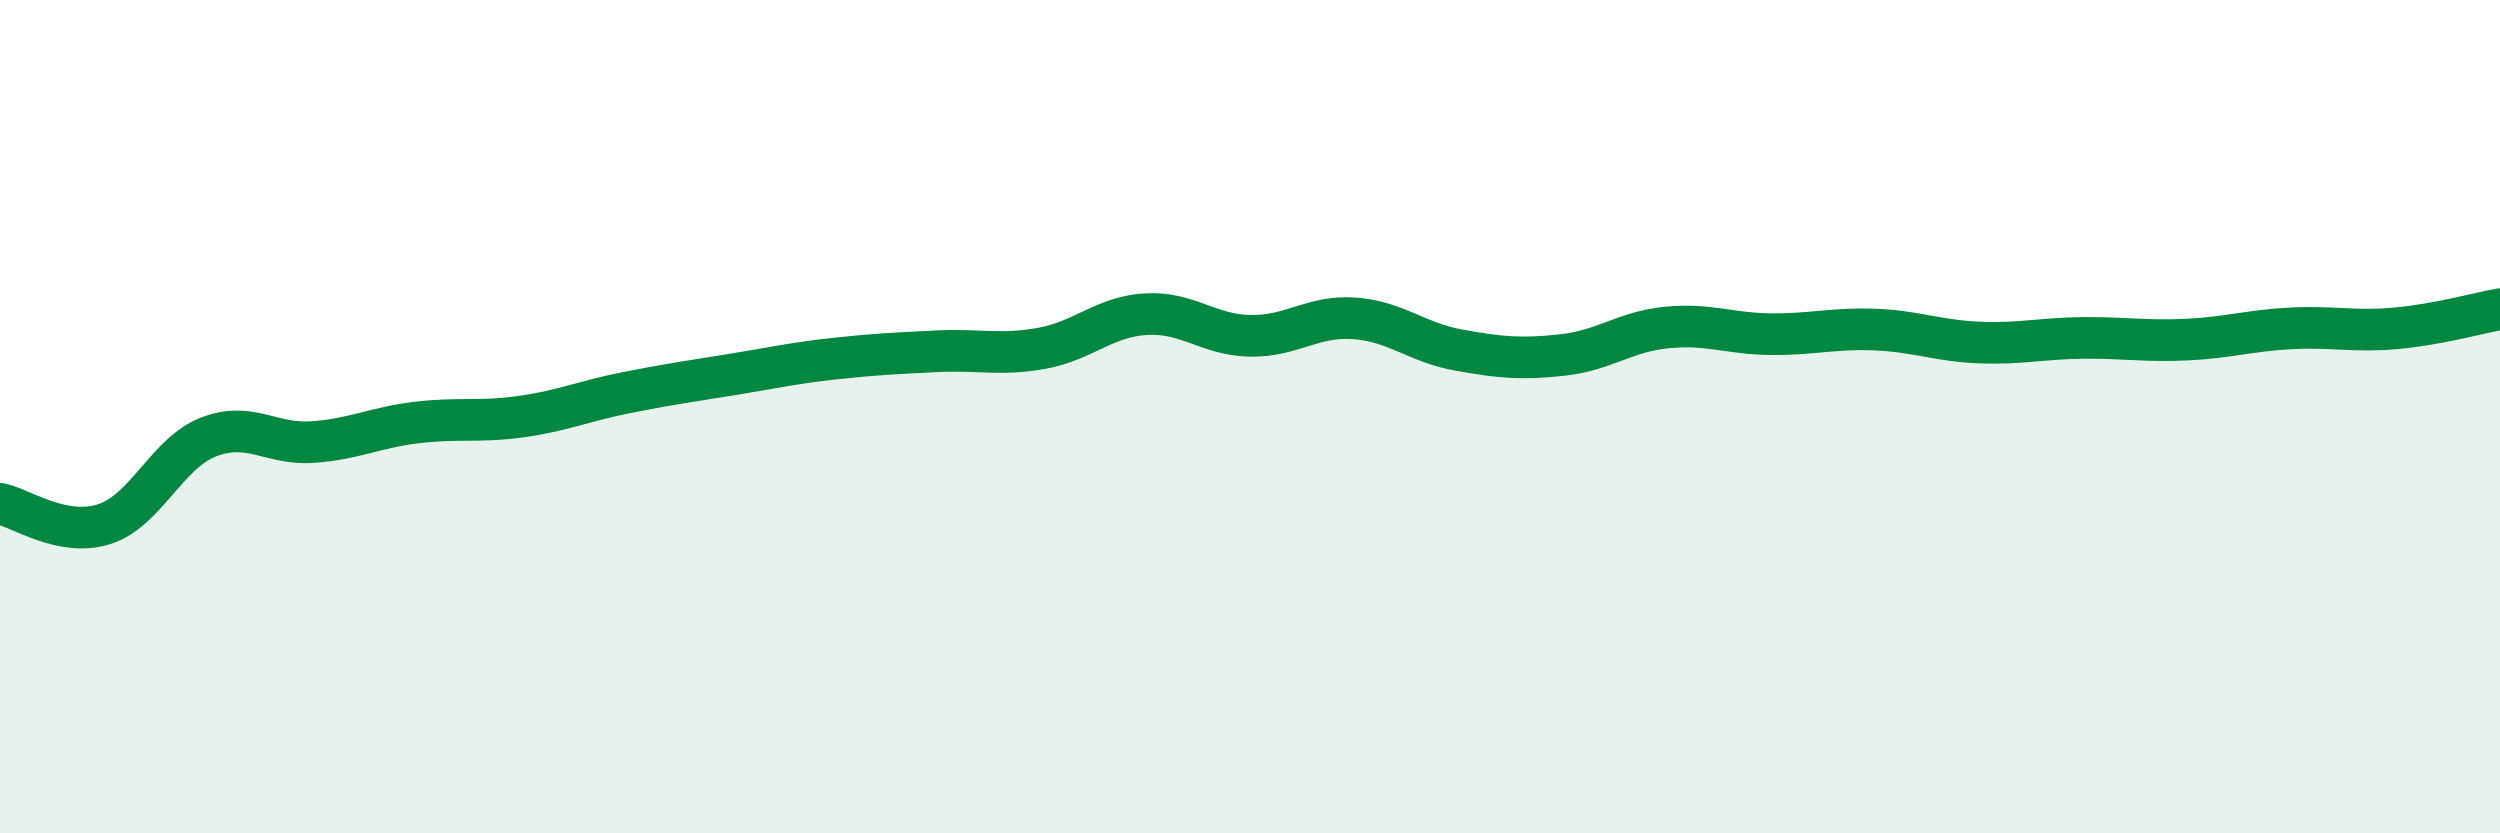
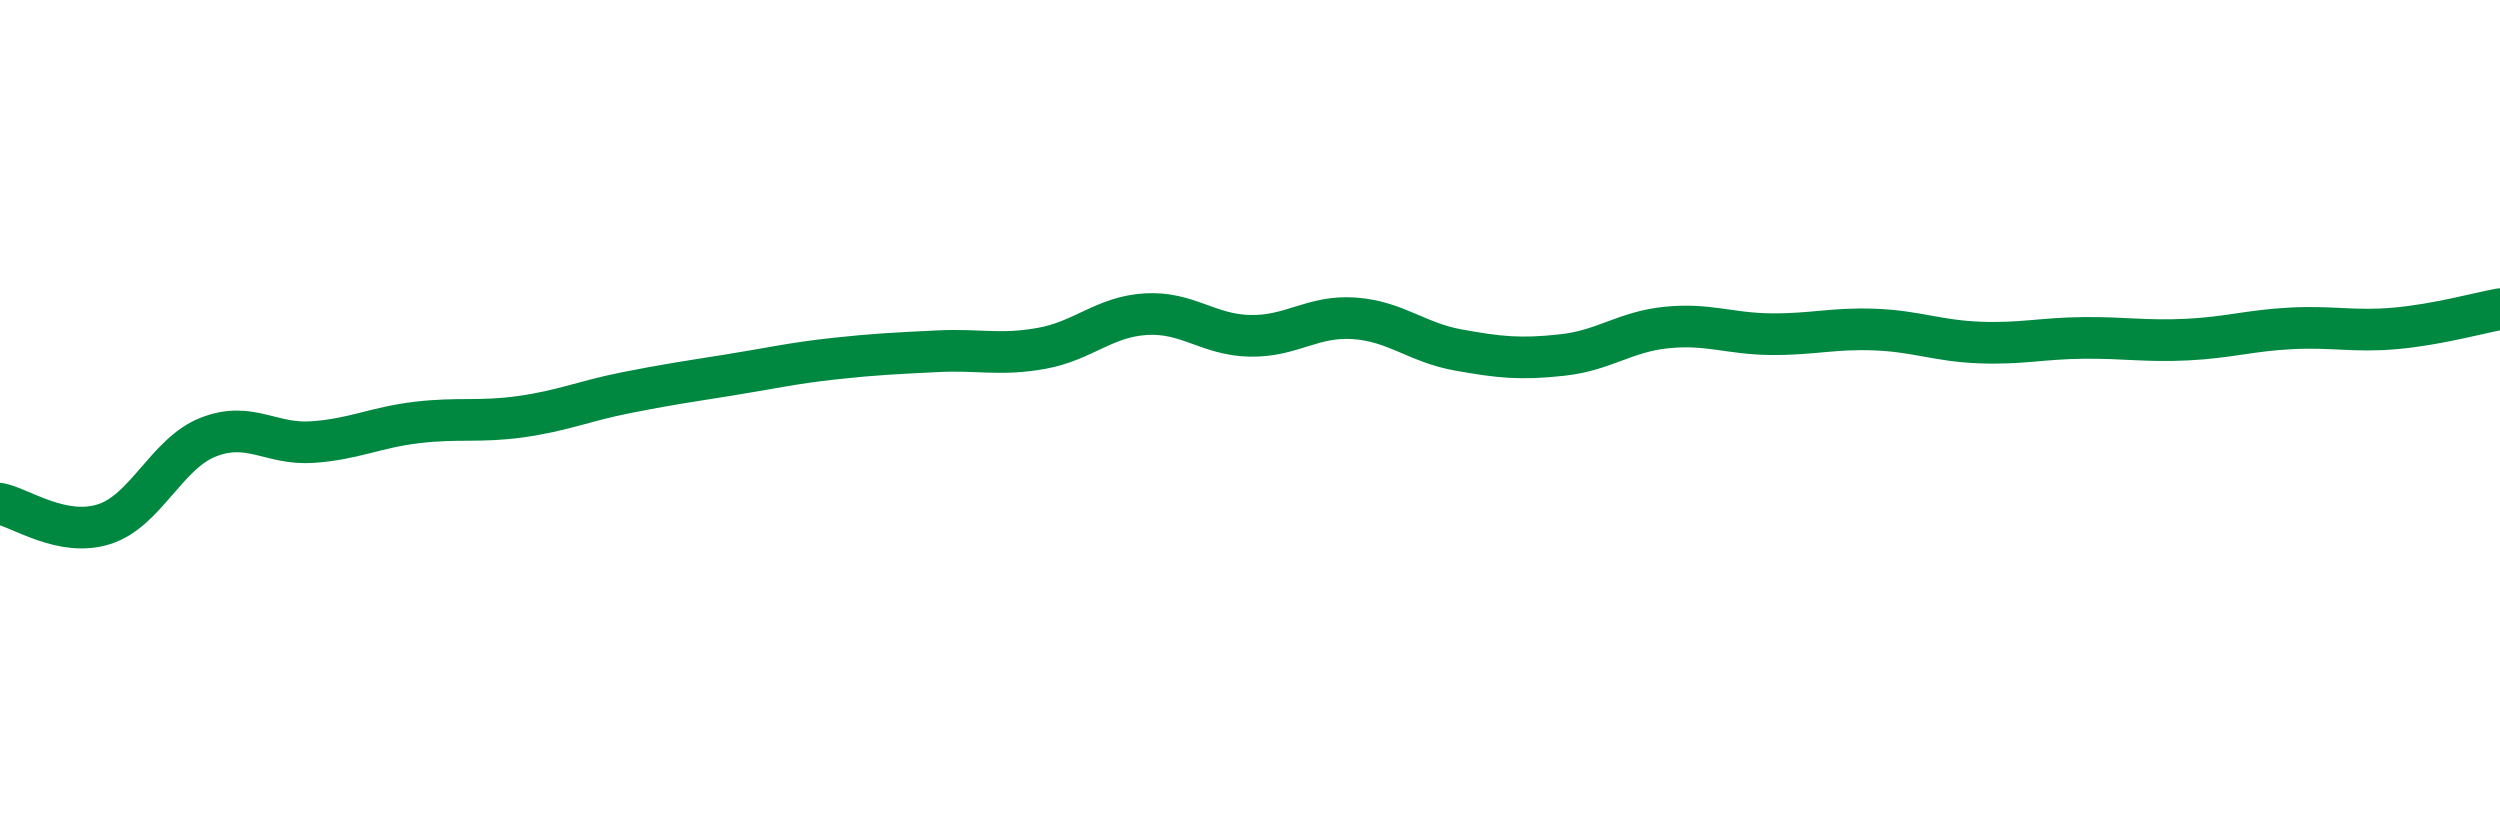
<svg xmlns="http://www.w3.org/2000/svg" width="60" height="20" viewBox="0 0 60 20">
-   <path d="M 0,12.09 C 0.5,12.19 1.5,12.9 2.5,12.58 C 3.5,12.26 4,10.88 5,10.49 C 6,10.1 6.5,10.68 7.5,10.61 C 8.5,10.54 9,10.26 10,10.14 C 11,10.02 11.5,10.14 12.5,10 C 13.5,9.86 14,9.63 15,9.43 C 16,9.23 16.5,9.16 17.5,9 C 18.5,8.84 19,8.72 20,8.61 C 21,8.5 21.5,8.48 22.5,8.43 C 23.5,8.38 24,8.54 25,8.36 C 26,8.18 26.5,7.6 27.5,7.54 C 28.5,7.48 29,8.04 30,8.06 C 31,8.08 31.5,7.57 32.5,7.64 C 33.5,7.71 34,8.22 35,8.4 C 36,8.58 36.5,8.63 37.5,8.52 C 38.5,8.41 39,7.96 40,7.86 C 41,7.76 41.5,8.01 42.5,8.02 C 43.5,8.03 44,7.87 45,7.91 C 46,7.95 46.5,8.18 47.5,8.22 C 48.5,8.26 49,8.12 50,8.11 C 51,8.1 51.5,8.2 52.5,8.15 C 53.5,8.1 54,7.93 55,7.88 C 56,7.83 56.5,7.97 57.5,7.88 C 58.5,7.79 59.5,7.51 60,7.42L60 20L0 20Z" fill="#008740" opacity="0.1" stroke-linecap="round" stroke-linejoin="round" />
  <path d="M 0,12.09 C 0.5,12.19 1.5,12.9 2.5,12.58 C 3.5,12.26 4,10.88 5,10.49 C 6,10.1 6.5,10.68 7.5,10.61 C 8.5,10.54 9,10.26 10,10.14 C 11,10.02 11.5,10.14 12.5,10 C 13.5,9.86 14,9.63 15,9.43 C 16,9.23 16.5,9.16 17.5,9 C 18.5,8.84 19,8.72 20,8.61 C 21,8.5 21.5,8.48 22.5,8.43 C 23.5,8.38 24,8.54 25,8.36 C 26,8.18 26.5,7.6 27.5,7.54 C 28.5,7.48 29,8.04 30,8.06 C 31,8.08 31.5,7.57 32.5,7.64 C 33.5,7.71 34,8.22 35,8.4 C 36,8.58 36.5,8.63 37.5,8.52 C 38.5,8.41 39,7.96 40,7.86 C 41,7.76 41.5,8.01 42.5,8.02 C 43.5,8.03 44,7.87 45,7.91 C 46,7.95 46.5,8.18 47.5,8.22 C 48.5,8.26 49,8.12 50,8.11 C 51,8.1 51.5,8.2 52.5,8.15 C 53.5,8.1 54,7.93 55,7.88 C 56,7.83 56.5,7.97 57.5,7.88 C 58.5,7.79 59.5,7.51 60,7.42" stroke="#008740" stroke-width="1" fill="none" stroke-linecap="round" stroke-linejoin="round" />
</svg>